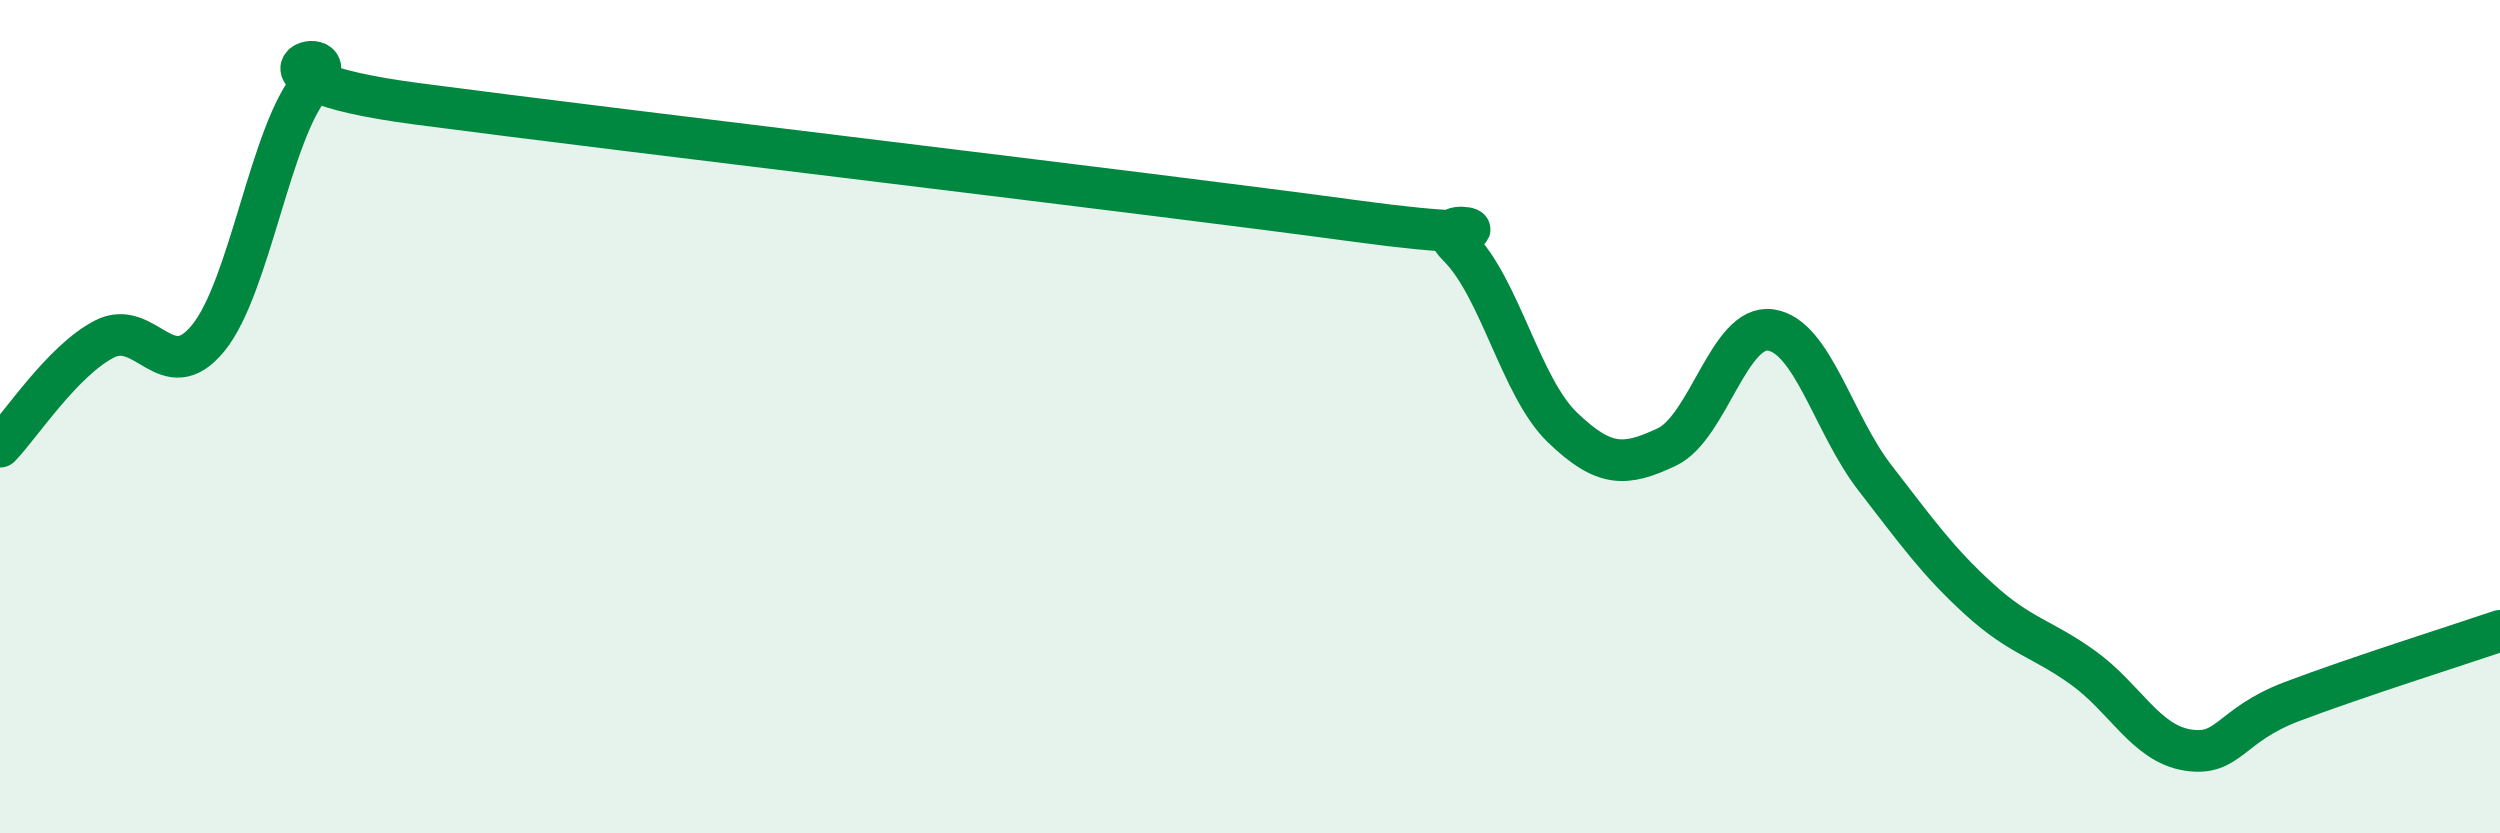
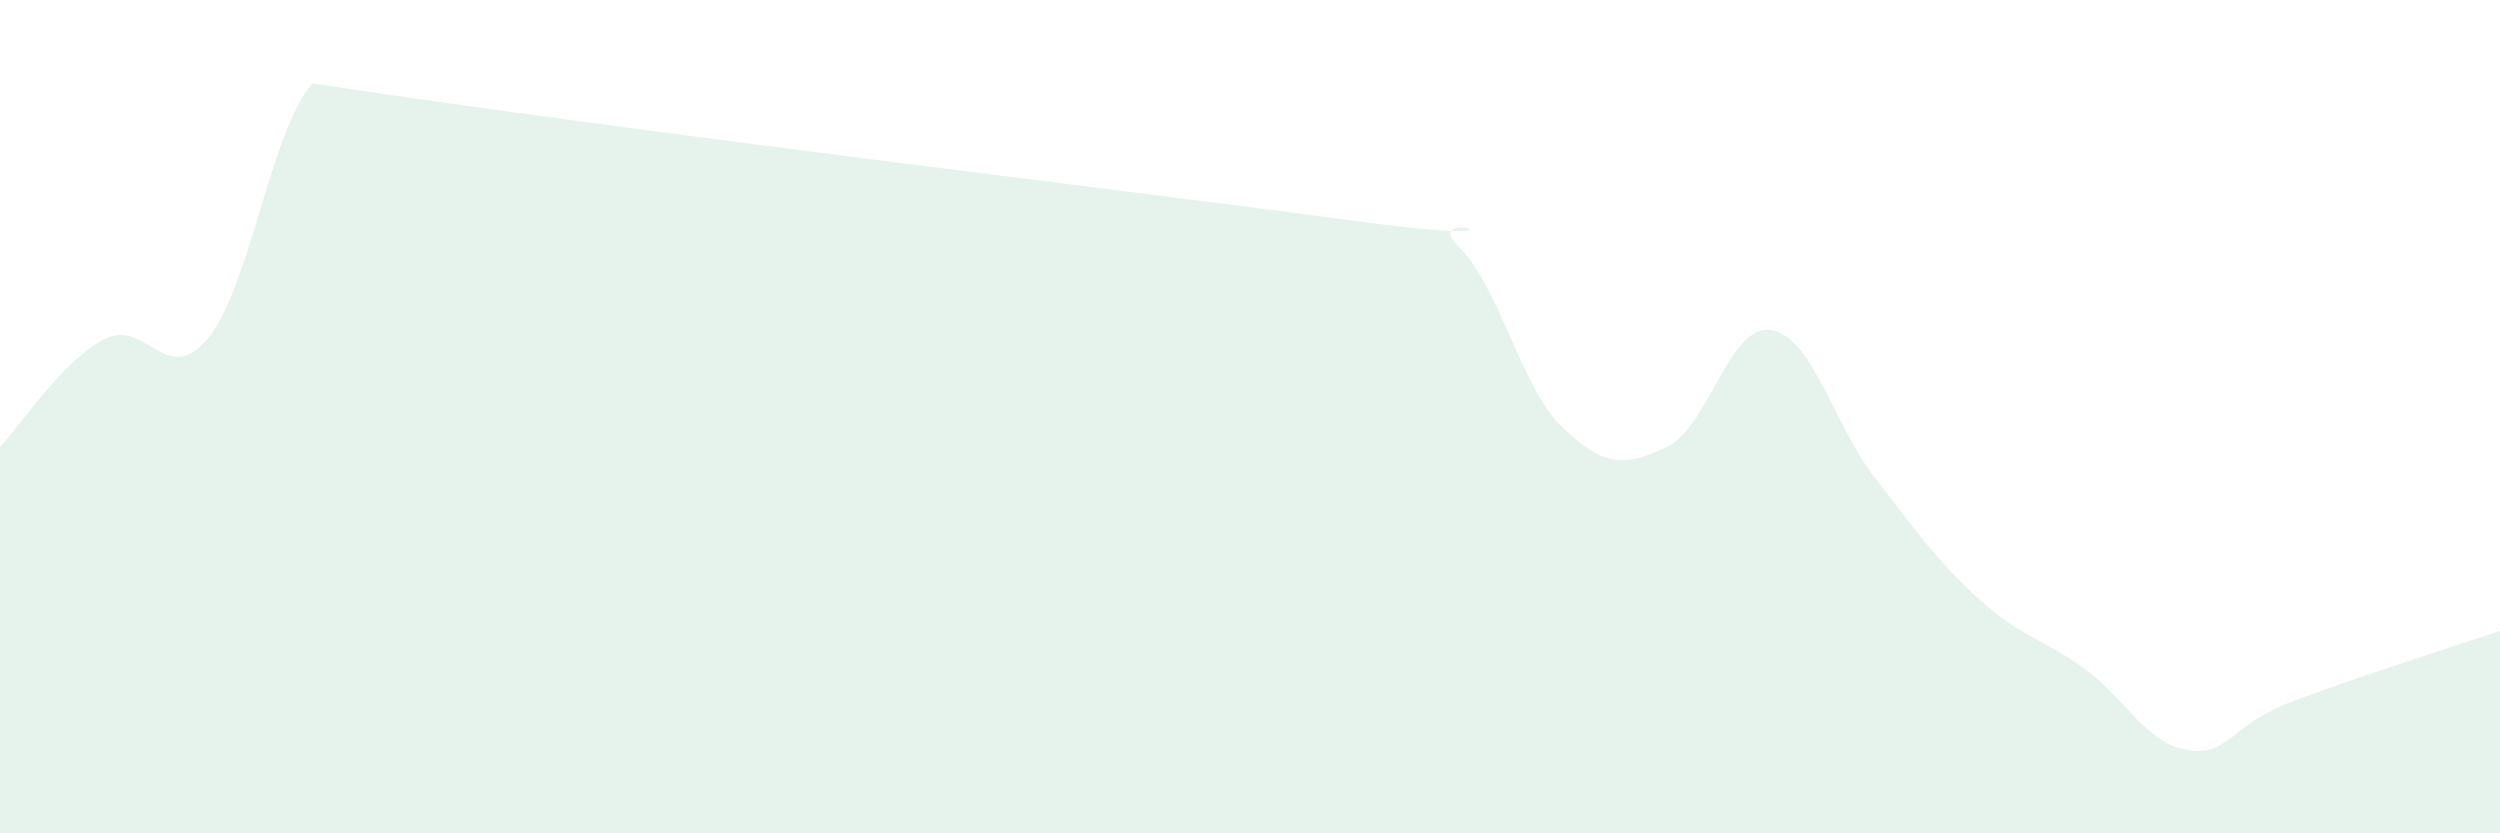
<svg xmlns="http://www.w3.org/2000/svg" width="60" height="20" viewBox="0 0 60 20">
-   <path d="M 0,10.72 C 0.5,10.2 1.5,8.66 2.5,8.14 C 3.5,7.62 4,9.34 5,8.11 C 6,6.88 6.5,3.12 7.5,2 C 8.5,0.88 5,1.83 10,2.49 C 15,3.15 27.5,4.62 32.5,5.3 C 37.5,5.98 34,4.92 35,5.91 C 36,6.9 36.5,9.3 37.5,10.26 C 38.5,11.22 39,11.2 40,10.73 C 41,10.26 41.5,7.77 42.5,7.92 C 43.5,8.07 44,10.18 45,11.47 C 46,12.76 46.5,13.47 47.5,14.38 C 48.5,15.29 49,15.31 50,16.03 C 51,16.75 51.5,17.84 52.5,18 C 53.5,18.16 53.5,17.41 55,16.84 C 56.5,16.27 59,15.48 60,15.14L60 20L0 20Z" fill="#008740" opacity="0.1" stroke-linecap="round" stroke-linejoin="round" />
-   <path d="M 0,10.72 C 0.5,10.2 1.5,8.66 2.5,8.14 C 3.5,7.62 4,9.34 5,8.11 C 6,6.88 6.5,3.12 7.5,2 C 8.5,0.88 5,1.83 10,2.49 C 15,3.15 27.5,4.62 32.5,5.3 C 37.5,5.98 34,4.92 35,5.91 C 36,6.9 36.5,9.3 37.5,10.26 C 38.5,11.22 39,11.2 40,10.73 C 41,10.26 41.5,7.77 42.5,7.92 C 43.5,8.07 44,10.18 45,11.47 C 46,12.76 46.5,13.47 47.5,14.38 C 48.5,15.29 49,15.31 50,16.03 C 51,16.75 51.5,17.84 52.5,18 C 53.5,18.16 53.5,17.41 55,16.84 C 56.5,16.27 59,15.48 60,15.14" stroke="#008740" stroke-width="1" fill="none" stroke-linecap="round" stroke-linejoin="round" />
+   <path d="M 0,10.72 C 0.5,10.2 1.5,8.66 2.5,8.14 C 3.5,7.62 4,9.34 5,8.11 C 6,6.88 6.5,3.12 7.5,2 C 15,3.15 27.5,4.62 32.5,5.3 C 37.5,5.98 34,4.92 35,5.91 C 36,6.9 36.5,9.3 37.5,10.26 C 38.5,11.22 39,11.2 40,10.73 C 41,10.26 41.5,7.77 42.5,7.92 C 43.5,8.07 44,10.18 45,11.47 C 46,12.76 46.5,13.47 47.5,14.38 C 48.5,15.29 49,15.31 50,16.03 C 51,16.75 51.5,17.84 52.5,18 C 53.5,18.16 53.5,17.41 55,16.84 C 56.5,16.27 59,15.48 60,15.14L60 20L0 20Z" fill="#008740" opacity="0.1" stroke-linecap="round" stroke-linejoin="round" />
</svg>